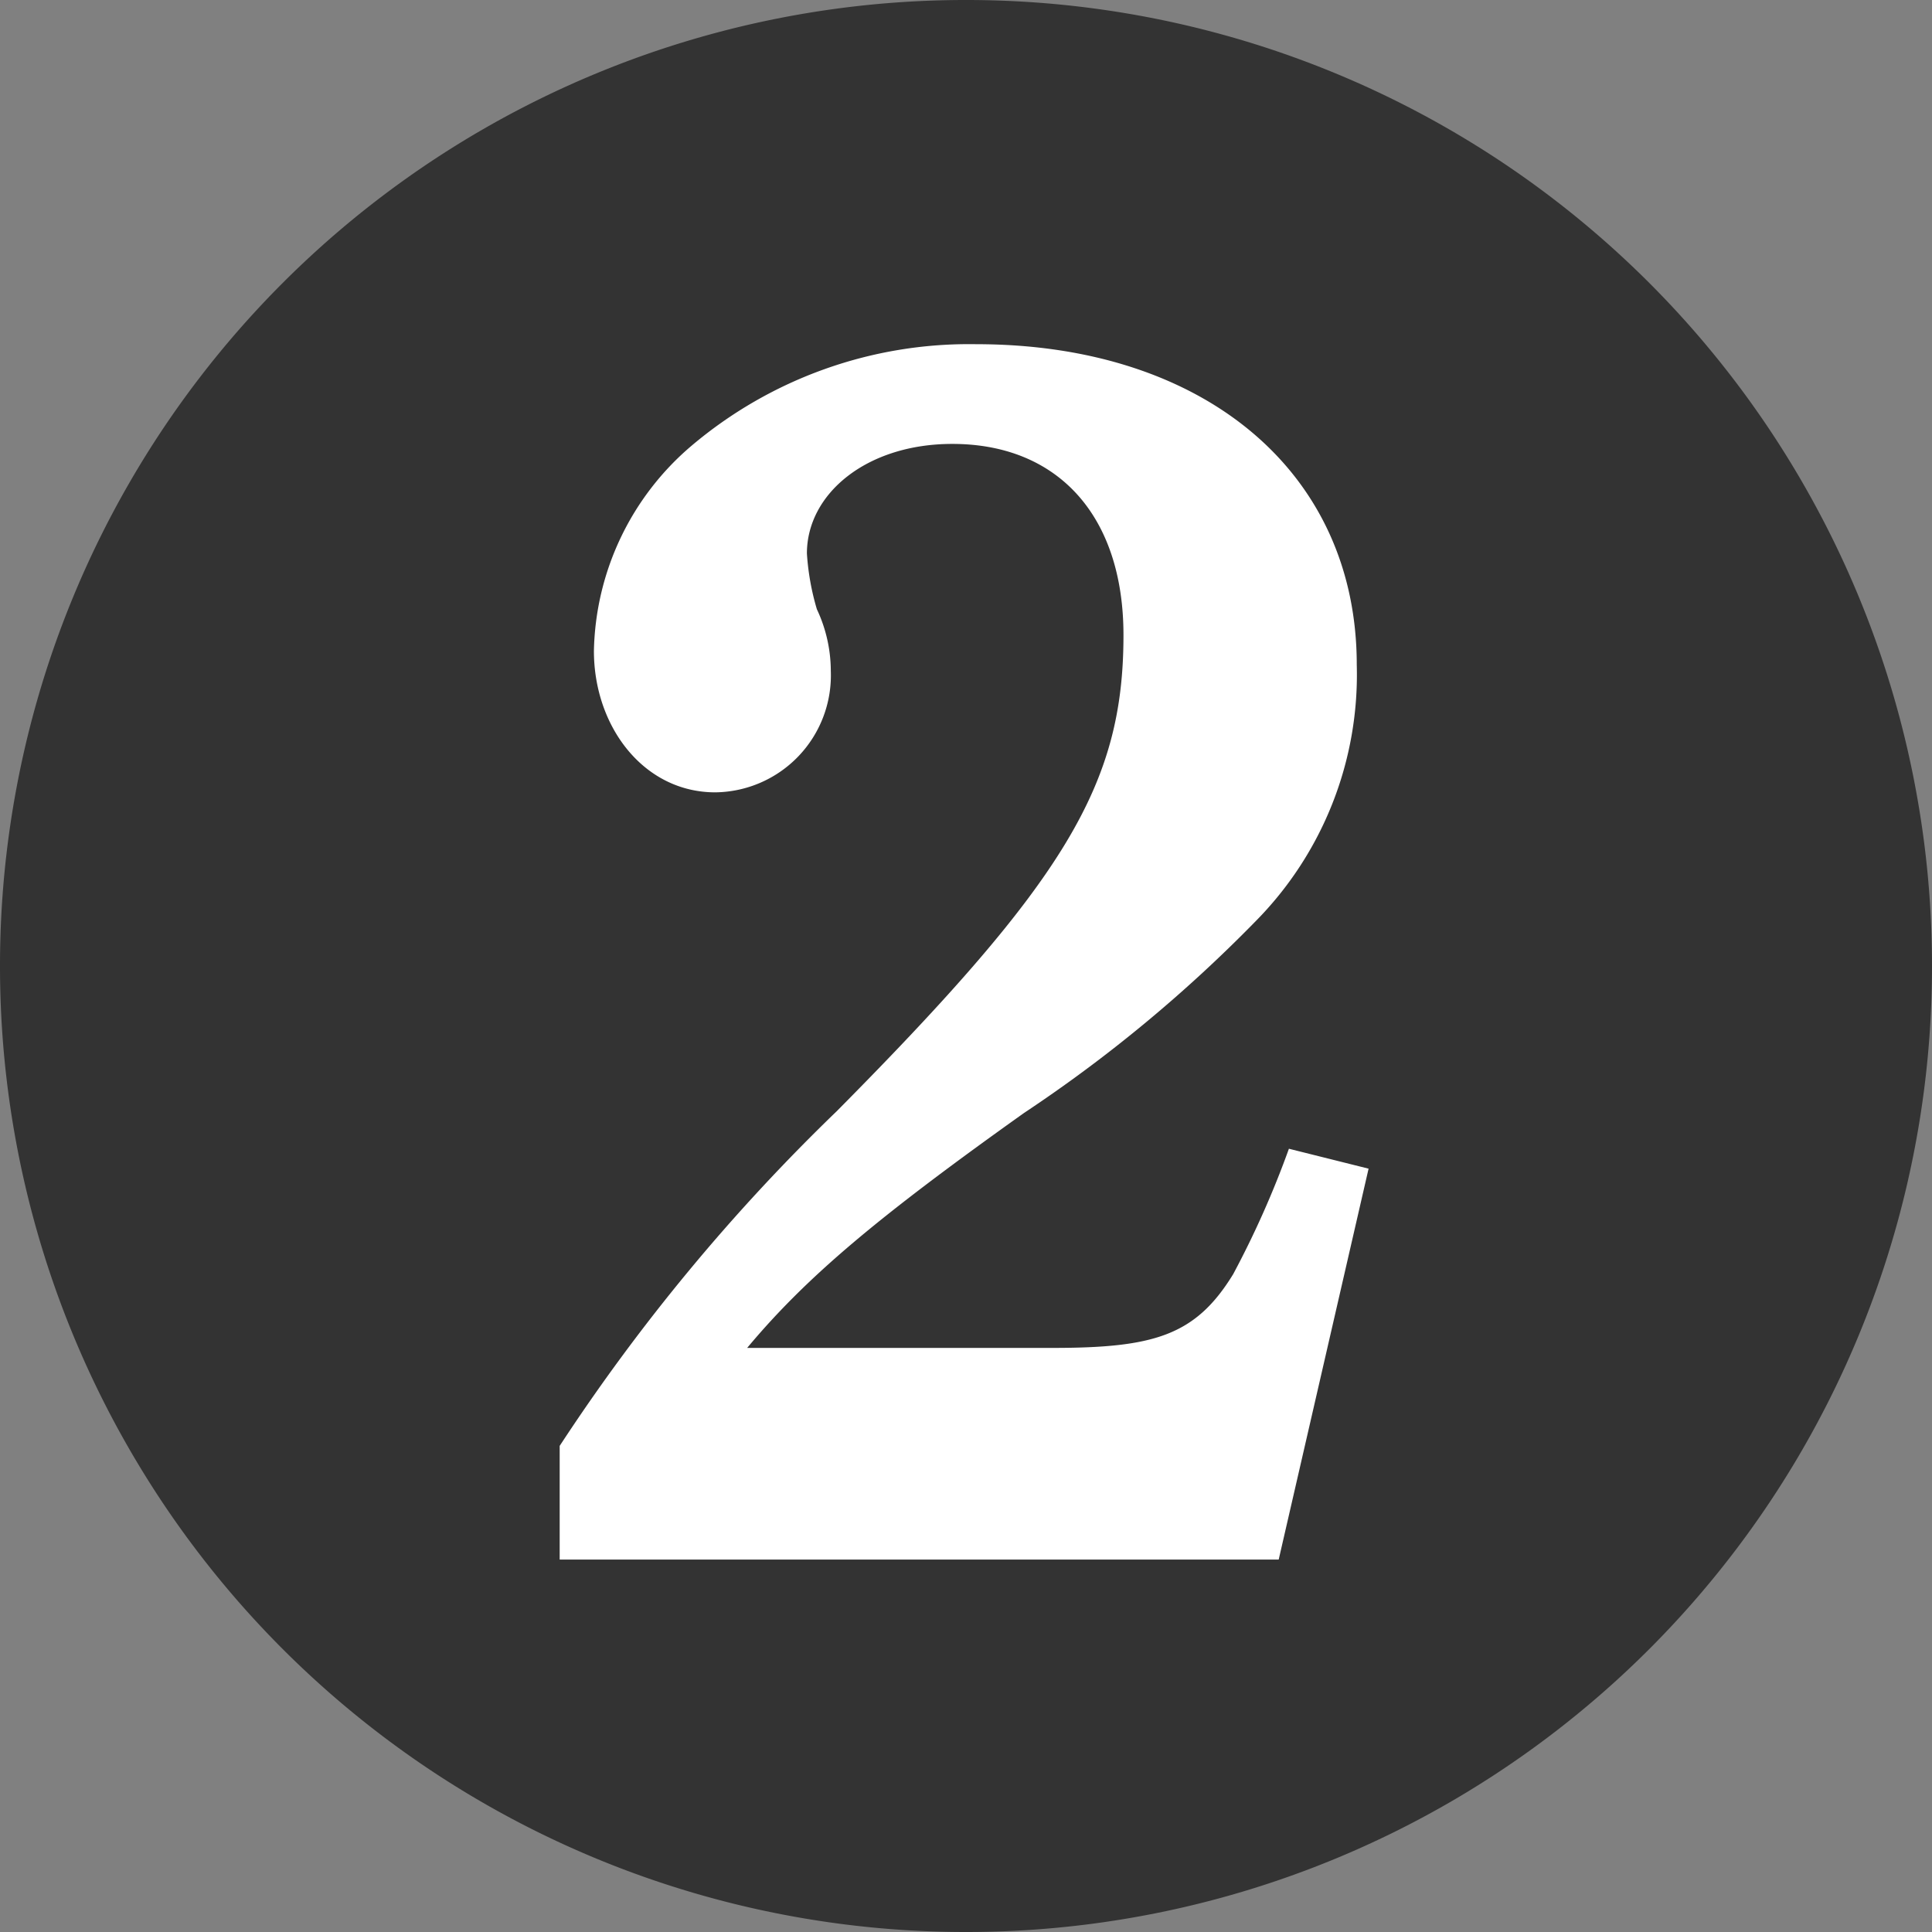
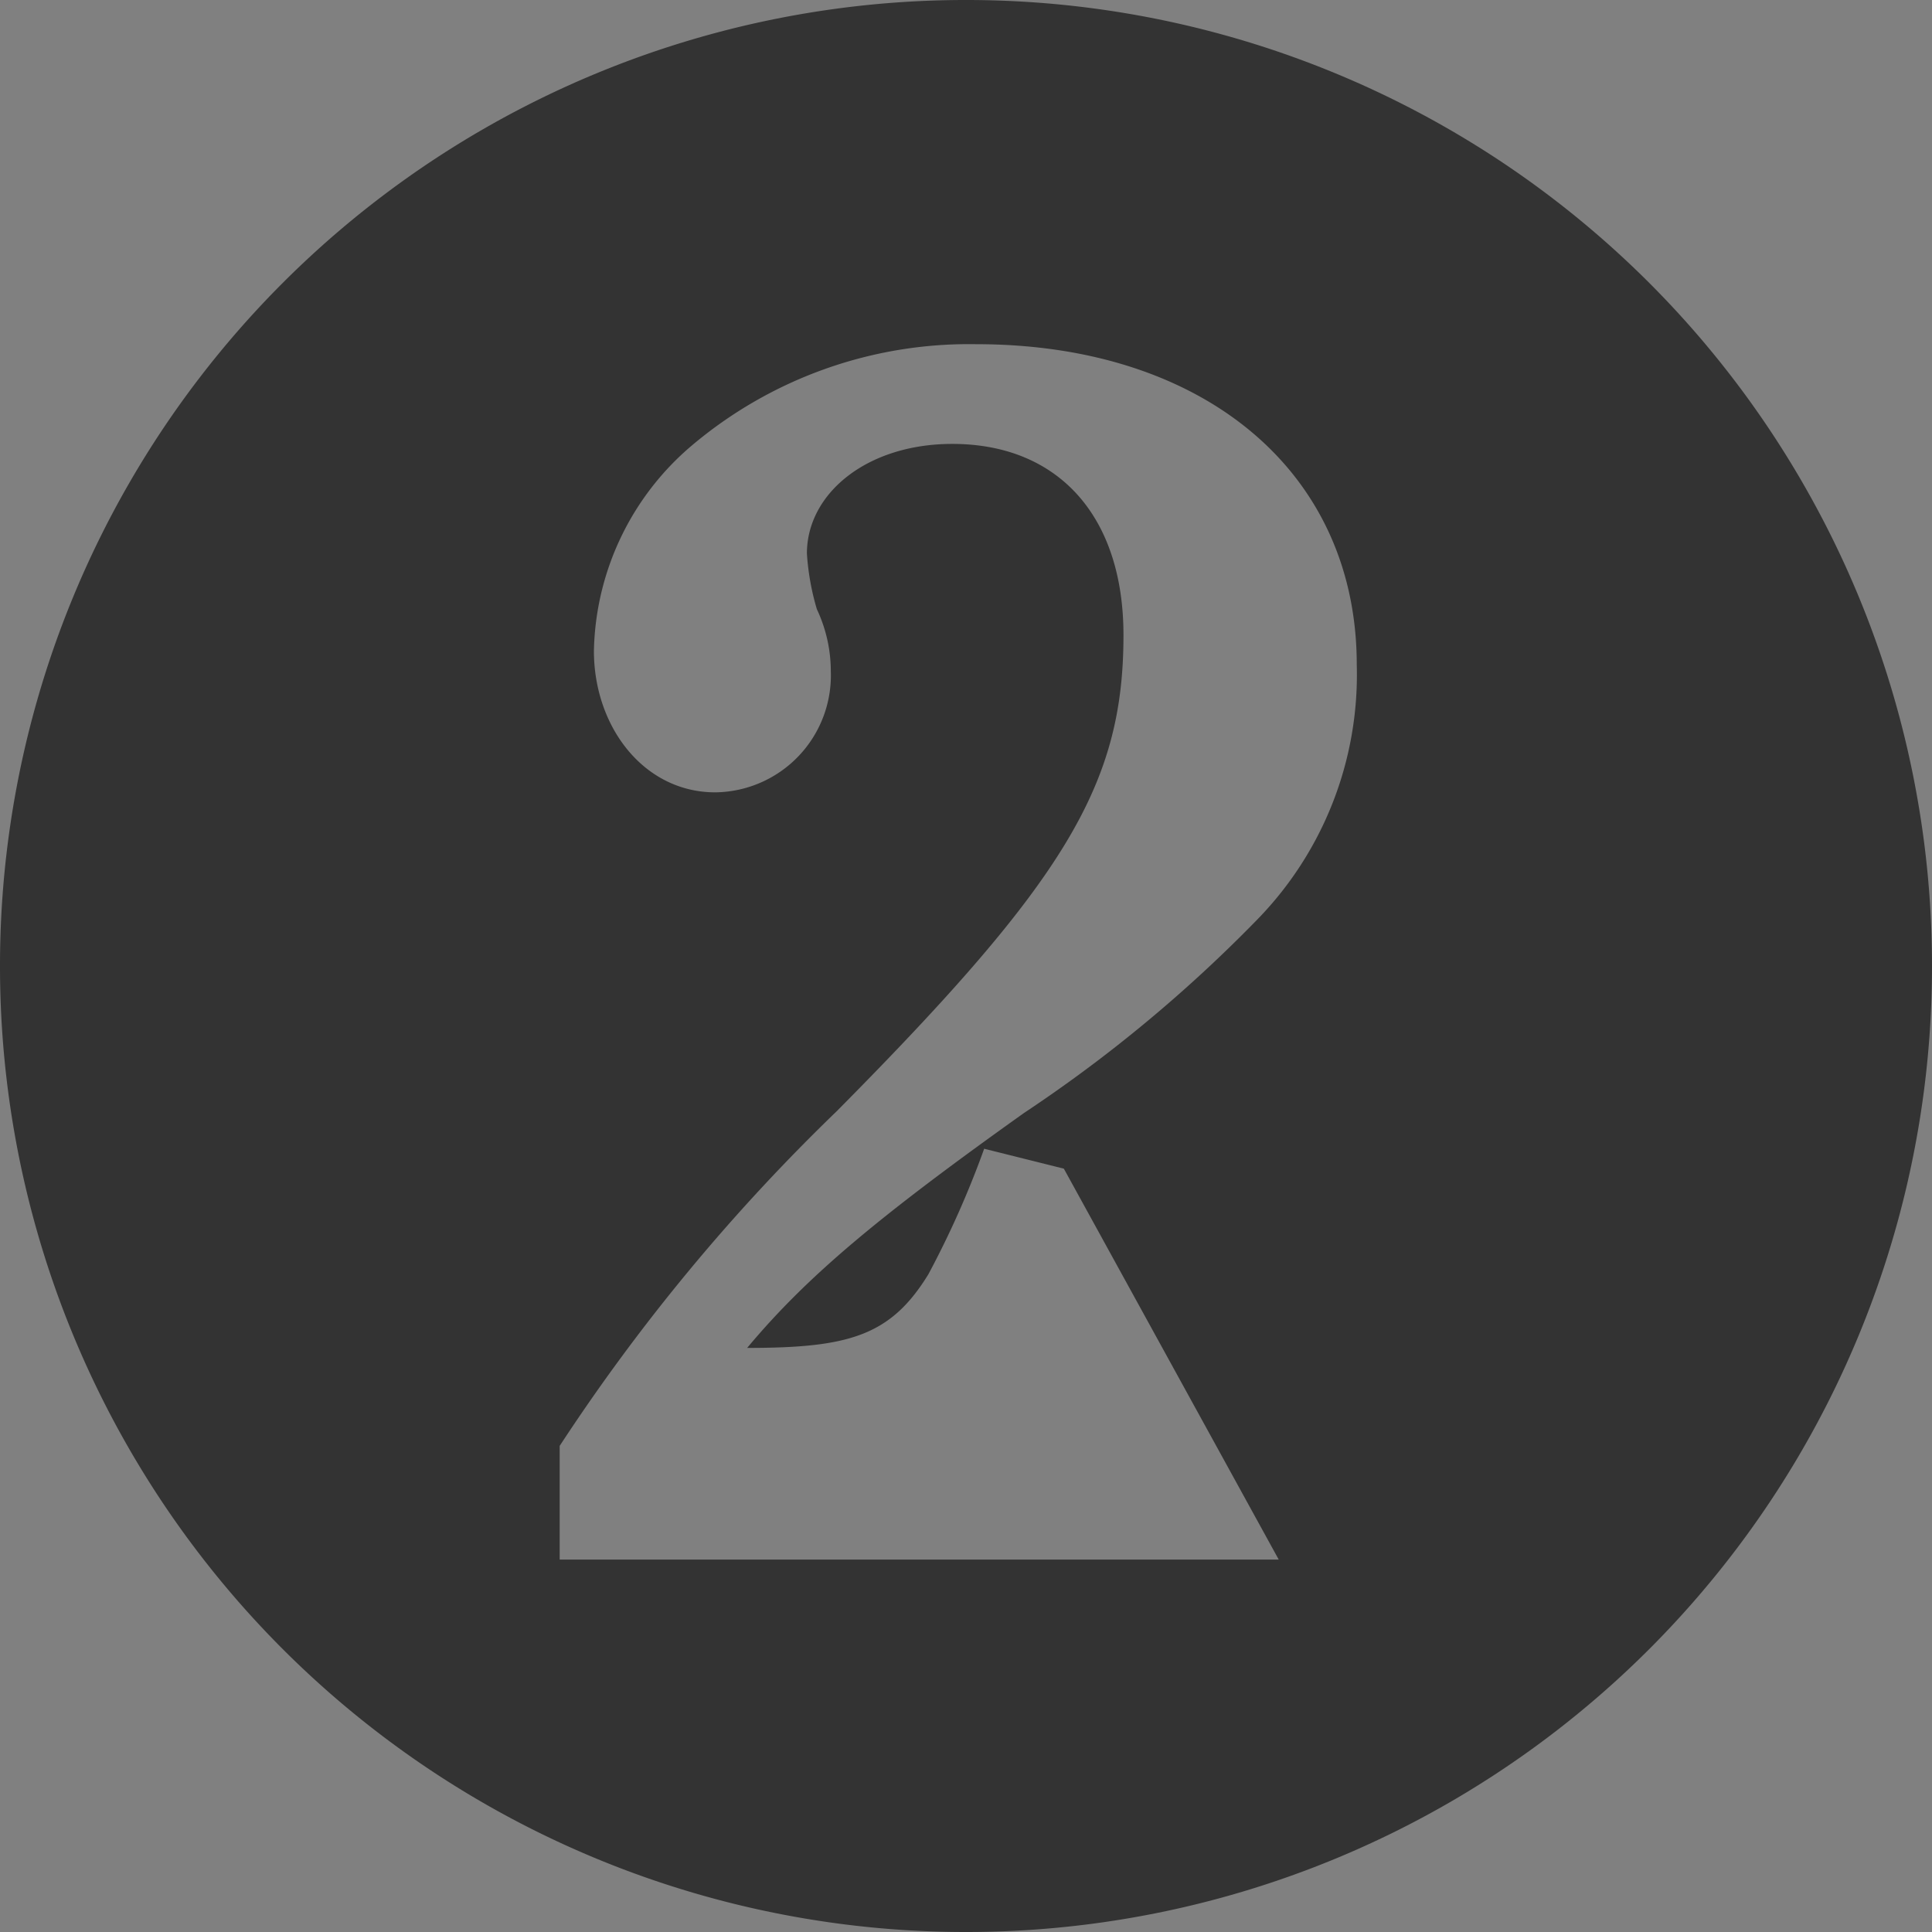
<svg xmlns="http://www.w3.org/2000/svg" width="62.08" height="62.08" viewBox="0 0 62.08 62.08">
  <rect x="0" y="0" width="62.08" height="62.08" fill="#808080" stroke="none" />
  <g id="グループ_398" data-name="グループ 398" transform="translate(-651.999 -1294)">
-     <circle id="楕円形_31" data-name="楕円形 31" cx="26" cy="26" r="26" transform="translate(657 1299)" fill="#fff" />
-     <path id="パス_2755" data-name="パス 2755" d="M32-55.36A31.028,31.028,0,0,0,.96-24.32,31.028,31.028,0,0,0,32,6.72,31.028,31.028,0,0,0,63.04-24.32,31.028,31.028,0,0,0,32-55.36ZM18.944-5.248V-8.9a62.446,62.446,0,0,1,8.9-10.752c7.36-7.424,9.216-10.5,9.216-15.3,0-3.84-2.112-6.144-5.5-6.144-2.752,0-4.672,1.6-4.672,3.52a8.071,8.071,0,0,0,.32,1.792,4.677,4.677,0,0,1,.448,1.984,3.759,3.759,0,0,1-3.712,3.9c-2.3,0-3.9-2.112-3.9-4.544a8.871,8.871,0,0,1,3.136-6.592,13.8,13.8,0,0,1,9.152-3.264c7.3,0,12.224,4.1,12.224,10.3a11.266,11.266,0,0,1-3.264,8.256,45.847,45.847,0,0,1-7.424,6.144c-4.672,3.328-6.976,5.248-8.9,7.552h9.792c3.264,0,4.608-.384,5.824-2.368a30.162,30.162,0,0,0,1.792-4.032l2.56.64L42.048-5.248Z" transform="translate(651.039 1349.36)" fill="#333" />
+     <path id="パス_2755" data-name="パス 2755" d="M32-55.36A31.028,31.028,0,0,0,.96-24.32,31.028,31.028,0,0,0,32,6.72,31.028,31.028,0,0,0,63.04-24.32,31.028,31.028,0,0,0,32-55.36ZM18.944-5.248V-8.9a62.446,62.446,0,0,1,8.9-10.752c7.36-7.424,9.216-10.5,9.216-15.3,0-3.84-2.112-6.144-5.5-6.144-2.752,0-4.672,1.6-4.672,3.52a8.071,8.071,0,0,0,.32,1.792,4.677,4.677,0,0,1,.448,1.984,3.759,3.759,0,0,1-3.712,3.9c-2.3,0-3.9-2.112-3.9-4.544a8.871,8.871,0,0,1,3.136-6.592,13.8,13.8,0,0,1,9.152-3.264c7.3,0,12.224,4.1,12.224,10.3a11.266,11.266,0,0,1-3.264,8.256,45.847,45.847,0,0,1-7.424,6.144c-4.672,3.328-6.976,5.248-8.9,7.552c3.264,0,4.608-.384,5.824-2.368a30.162,30.162,0,0,0,1.792-4.032l2.56.64L42.048-5.248Z" transform="translate(651.039 1349.36)" fill="#333" />
  </g>
</svg>